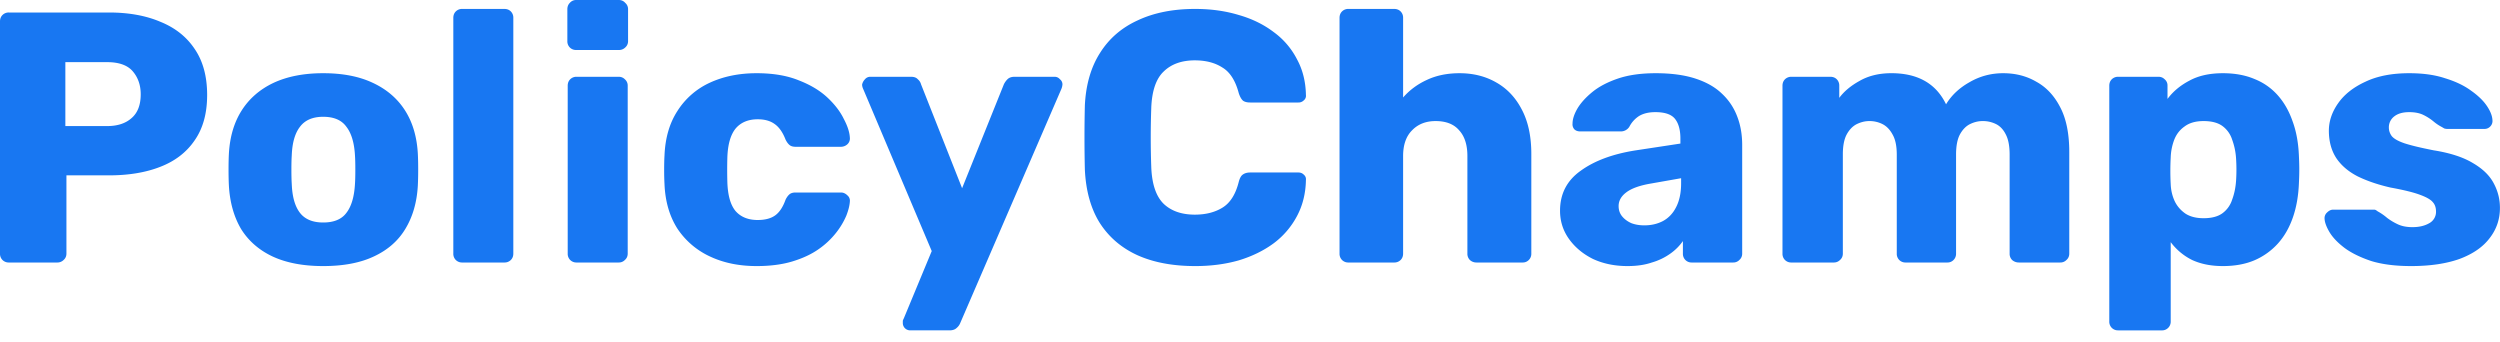
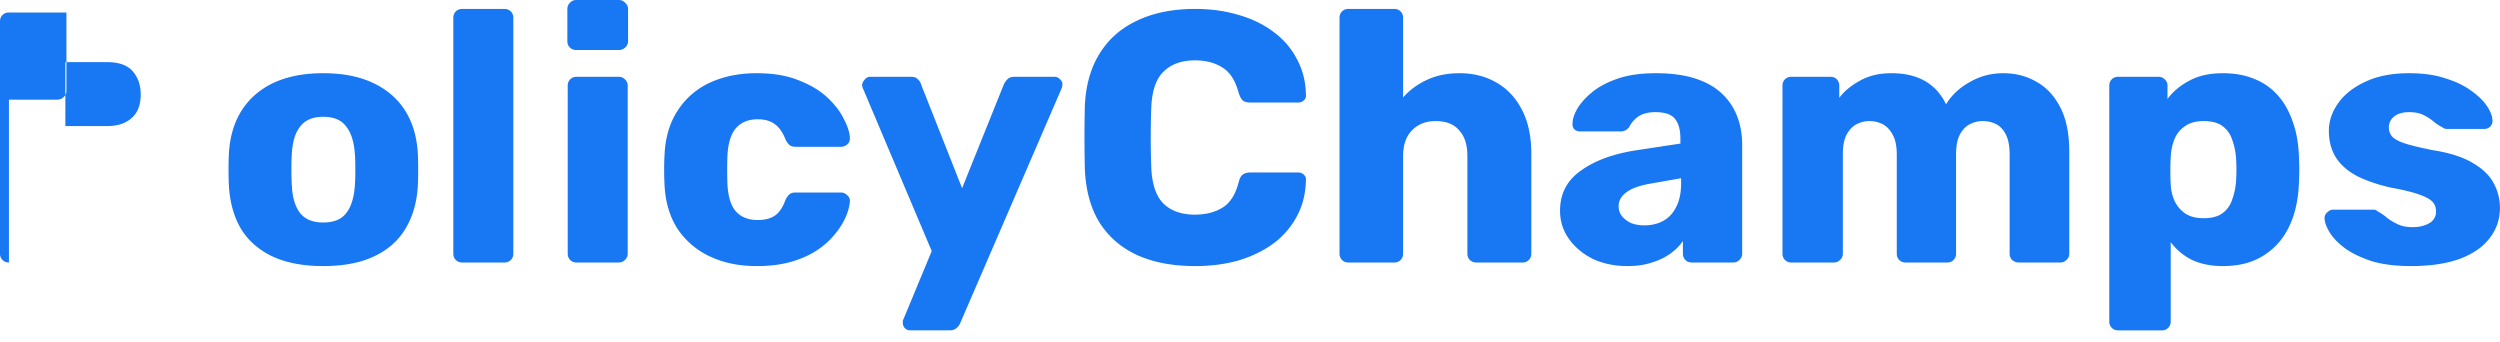
<svg xmlns="http://www.w3.org/2000/svg" width="168" height="23" fill="none">
-   <path d="M.6 17.64a.585.585 0 01-.432-.168A.586.586 0 010 17.04V1.44c0-.176.056-.32.168-.432A.585.585 0 01.6.84h6.72c1.328 0 2.48.208 3.456.624.992.4 1.76 1.008 2.304 1.824.56.816.84 1.848.84 3.096 0 1.232-.28 2.248-.84 3.048-.544.8-1.312 1.392-2.304 1.776-.976.384-2.128.576-3.456.576H4.464v5.256c0 .176-.064.32-.192.432a.584.584 0 01-.432.168H.6zm3.792-9.168H7.2c.688 0 1.232-.176 1.632-.528.416-.352.624-.888.624-1.608 0-.608-.176-1.12-.528-1.536C8.576 4.384 8 4.176 7.2 4.176H4.392v4.296zm17.326 9.408c-1.344 0-2.48-.216-3.408-.648-.912-.432-1.616-1.048-2.112-1.848-.48-.816-.752-1.784-.816-2.904-.016-.32-.024-.68-.024-1.08 0-.416.008-.776.024-1.08.064-1.136.352-2.104.864-2.904.512-.8 1.224-1.416 2.136-1.848.928-.432 2.04-.648 3.336-.648 1.312 0 2.424.216 3.336.648.928.432 1.648 1.048 2.16 1.848.512.8.8 1.768.864 2.904.016.304.024.664.024 1.08 0 .4-.008.76-.024 1.08-.064 1.12-.344 2.088-.84 2.904-.48.8-1.184 1.416-2.112 1.848-.912.432-2.048.648-3.408.648zm0-2.928c.72 0 1.24-.216 1.56-.648.336-.432.528-1.08.576-1.944.016-.24.024-.56.024-.96 0-.4-.008-.72-.024-.96-.048-.848-.24-1.488-.576-1.92-.32-.448-.84-.672-1.56-.672-.704 0-1.224.224-1.56.672-.336.432-.52 1.072-.552 1.92-.016.24-.024.56-.024.96 0 .4.008.72.024.96.032.864.216 1.512.552 1.944.336.432.856.648 1.56.648zm9.345 2.688a.585.585 0 01-.432-.168.585.585 0 01-.168-.432V1.2c0-.176.056-.32.168-.432A.586.586 0 0131.063.6h2.832c.176 0 .32.056.432.168a.586.586 0 01.168.432v15.84c0 .176-.056.32-.168.432a.585.585 0 01-.432.168h-2.832zm7.687 0a.585.585 0 01-.432-.168.585.585 0 01-.168-.432V5.76c0-.176.056-.32.168-.432a.586.586 0 01.432-.168h2.832c.16 0 .296.056.408.168a.551.551 0 01.192.432v11.28c0 .176-.064.32-.192.432a.555.555 0 01-.408.168H38.75zm-.024-14.28a.585.585 0 01-.432-.168.584.584 0 01-.168-.432V.624c0-.176.056-.32.168-.432A.548.548 0 0138.726 0h2.856c.176 0 .32.064.432.192a.551.551 0 01.192.432V2.76c0 .176-.064.32-.192.432a.585.585 0 01-.432.168h-2.856zm12.121 14.52c-1.184 0-2.232-.216-3.144-.648a5.292 5.292 0 01-2.184-1.872c-.528-.832-.816-1.824-.864-2.976-.017-.32-.025-.64-.024-.96 0-.4.008-.728.024-.984.048-1.168.336-2.16.864-2.976a5.074 5.074 0 012.16-1.896c.928-.432 1.984-.648 3.168-.648 1.104 0 2.048.16 2.832.48.784.304 1.424.688 1.92 1.152.496.464.864.944 1.104 1.44.256.48.392.904.408 1.272a.517.517 0 01-.168.432.64.64 0 01-.432.168h-3.048c-.176 0-.312-.04-.408-.12-.096-.08-.184-.2-.264-.36-.192-.496-.44-.848-.744-1.056-.288-.208-.664-.312-1.128-.312-.64 0-1.136.208-1.488.624-.336.416-.52 1.056-.552 1.92a30.064 30.064 0 000 1.704c.032.88.216 1.52.552 1.92.352.4.848.6 1.488.6.496 0 .888-.104 1.176-.312.288-.208.52-.56.696-1.056.08-.16.168-.28.264-.36.096-.08.232-.12.408-.12h3.048c.16 0 .304.064.432.192a.458.458 0 01.168.408c-.016.272-.096.592-.24.96-.174.404-.4.783-.672 1.128-.34.435-.745.815-1.2 1.128-.48.336-1.064.608-1.752.816-.688.208-1.488.312-2.4.312zm10.326 4.32a.492.492 0 01-.504-.504v-.144c.016-.048.04-.104.072-.168l1.872-4.512-4.608-10.896a.755.755 0 01-.072-.288.714.714 0 01.192-.36.455.455 0 01.36-.168h2.736c.208 0 .36.056.456.168a.644.644 0 01.216.336l2.76 6.984 2.808-6.984c.064-.128.144-.24.24-.336.112-.112.272-.168.48-.168h2.688c.144 0 .264.056.36.168a.432.432 0 01.168.336.942.942 0 01-.072.312l-6.792 15.72a.817.817 0 01-.24.336c-.112.112-.272.168-.48.168h-2.64zm19.145-4.32c-1.52 0-2.824-.248-3.912-.744-1.072-.496-1.912-1.224-2.52-2.184-.592-.96-.92-2.152-.984-3.576a93.03 93.03 0 010-4.272c.064-1.392.4-2.568 1.008-3.528.608-.976 1.456-1.712 2.544-2.208C77.542.856 78.83.6 80.318.6c1.056 0 2.032.136 2.928.408.896.256 1.68.64 2.352 1.152a5.17 5.17 0 011.56 1.824c.384.704.584 1.504.6 2.4a.391.391 0 01-.144.36.488.488 0 01-.36.144h-3.24c-.208 0-.368-.04-.48-.12-.112-.096-.208-.264-.288-.504-.224-.848-.592-1.424-1.104-1.728-.496-.32-1.112-.48-1.848-.48-.88 0-1.576.248-2.088.744-.512.48-.792 1.288-.84 2.424a56.466 56.466 0 000 4.032c.048 1.136.328 1.952.84 2.448.512.48 1.208.72 2.088.72.736 0 1.36-.16 1.872-.48.512-.32.872-.896 1.08-1.728.064-.24.152-.4.264-.48.128-.096.296-.144.504-.144h3.24c.144 0 .264.048.36.144.112.096.16.216.144.36-.016.896-.216 1.704-.6 2.424a5.461 5.461 0 01-1.56 1.824c-.672.496-1.456.88-2.352 1.152-.896.256-1.872.384-2.928.384zm10.3-.24a.583.583 0 01-.433-.168.585.585 0 01-.168-.432V1.2c0-.176.056-.32.168-.432A.586.586 0 0190.617.6h3.072c.176 0 .32.056.432.168a.586.586 0 01.168.432v5.352c.432-.496.96-.888 1.584-1.176.64-.304 1.376-.456 2.208-.456.928 0 1.752.208 2.472.624.736.416 1.312 1.032 1.728 1.848.416.8.624 1.784.624 2.952v6.696a.585.585 0 01-.366.562.577.577 0 01-.234.038h-3.096a.639.639 0 01-.432-.168.585.585 0 01-.168-.432v-6.552c0-.752-.184-1.328-.552-1.728-.352-.416-.88-.624-1.584-.624-.656 0-1.184.208-1.584.624-.4.4-.6.976-.6 1.728v6.552c0 .176-.056.32-.168.432a.585.585 0 01-.432.168h-3.07zm18.753.24c-.864 0-1.64-.16-2.328-.48-.672-.336-1.208-.784-1.608-1.344-.4-.56-.6-1.192-.6-1.896 0-1.136.464-2.032 1.392-2.688.928-.672 2.16-1.128 3.696-1.368l3-.456v-.336c0-.576-.12-1.016-.36-1.32-.24-.304-.68-.456-1.32-.456-.448 0-.816.088-1.104.264-.275.18-.498.428-.648.72a.68.68 0 01-.6.312h-2.688c-.176 0-.312-.048-.408-.144a.495.495 0 01-.12-.384c0-.288.104-.616.312-.984.224-.384.56-.76 1.008-1.128.448-.368 1.024-.672 1.728-.912s1.552-.36 2.544-.36c1.04 0 1.928.12 2.664.36.736.24 1.328.576 1.776 1.008.464.432.808.944 1.032 1.536.224.576.336 1.216.336 1.92v7.296c0 .176-.064.32-.192.432a.555.555 0 01-.408.168h-2.784a.582.582 0 01-.432-.168.585.585 0 01-.168-.432v-.84c-.229.326-.514.61-.84.84-.379.27-.801.473-1.248.6-.464.16-1.008.24-1.632.24zm1.128-2.736c.464 0 .88-.096 1.248-.288.384-.208.68-.52.888-.936.224-.432.336-.968.336-1.608v-.336l-2.04.36c-.752.128-1.304.328-1.656.6-.336.256-.504.56-.504.912 0 .272.08.504.24.696.16.192.368.344.624.456.256.096.544.144.864.144zm9.884 2.496a.582.582 0 01-.432-.168.585.585 0 01-.168-.432V5.76c0-.176.056-.32.168-.432a.595.595 0 01.432-.168h2.616c.176 0 .32.056.432.168a.588.588 0 01.168.432v.816c.32-.432.768-.808 1.344-1.128.576-.336 1.256-.512 2.04-.528 1.84-.032 3.104.664 3.792 2.088.368-.608.896-1.104 1.584-1.488.688-.4 1.44-.6 2.256-.6.832 0 1.576.192 2.232.576.672.368 1.208.944 1.608 1.728.4.768.6 1.768.6 3v6.816c0 .176-.064.32-.192.432a.555.555 0 01-.408.168h-2.784a.673.673 0 01-.456-.168.585.585 0 01-.168-.432v-6.648c0-.56-.08-1-.24-1.32-.16-.336-.376-.576-.648-.72a1.969 1.969 0 00-.936-.216c-.288 0-.576.072-.864.216-.272.144-.496.384-.672.72-.16.32-.24.76-.24 1.32v6.648a.585.585 0 01-.366.562.577.577 0 01-.234.038h-2.784a.582.582 0 01-.432-.168.585.585 0 01-.168-.432v-6.648c0-.56-.088-1-.264-1.32-.176-.336-.4-.576-.672-.72a1.912 1.912 0 00-.912-.216c-.288 0-.576.072-.864.216-.272.144-.496.384-.672.72-.16.32-.24.752-.24 1.296v6.672c0 .176-.064.32-.192.432a.573.573 0 01-.432.168h-2.832zm21.961 4.56a.582.582 0 01-.432-.168.585.585 0 01-.168-.432V5.76c0-.176.056-.32.168-.432a.595.595 0 01.432-.168h2.712c.16 0 .296.056.408.168a.528.528 0 01.192.432v.888c.368-.496.856-.904 1.464-1.224.608-.336 1.36-.504 2.256-.504.8 0 1.504.128 2.112.384.608.24 1.128.6 1.56 1.08.432.48.768 1.064 1.008 1.752.256.688.4 1.48.432 2.376.016.32.024.616.024.888s-.008.568-.024.888c-.032.864-.168 1.64-.408 2.328-.24.688-.576 1.272-1.008 1.752-.44.486-.98.871-1.584 1.128-.608.256-1.312.384-2.112.384-.784 0-1.472-.136-2.064-.408a4.036 4.036 0 01-1.44-1.2V21.6a.585.585 0 01-.366.561.577.577 0 01-.234.04h-2.928zm5.736-7.536c.544 0 .968-.112 1.272-.336.307-.228.534-.547.648-.912.144-.384.232-.808.264-1.272.032-.496.032-.992 0-1.488A4.43 4.43 0 00150 9.384a1.807 1.807 0 00-.648-.912c-.304-.224-.728-.336-1.272-.336-.528 0-.952.12-1.272.36-.32.224-.552.52-.696.888-.147.384-.228.79-.24 1.2-.032.6-.032 1.2 0 1.8.016.4.104.776.264 1.128.16.336.4.616.72.84.32.208.728.312 1.224.312zm13.94 3.216c-1.04 0-1.928-.112-2.664-.336-.72-.24-1.312-.528-1.776-.864-.448-.336-.784-.68-1.008-1.032-.224-.368-.344-.68-.36-.936a.503.503 0 01.168-.432c.128-.128.264-.192.408-.192h2.736c.048 0 .088.008.12.024s.08.048.144.096c.208.112.416.256.624.432.224.17.466.314.72.432.272.128.6.192.984.192.448 0 .824-.088 1.128-.264a.862.862 0 00.456-.792c0-.256-.072-.464-.216-.624-.144-.176-.44-.344-.888-.504-.432-.16-1.088-.32-1.968-.48-.832-.192-1.56-.44-2.184-.744-.624-.32-1.104-.728-1.44-1.224-.336-.512-.504-1.128-.504-1.848 0-.64.208-1.256.624-1.848.416-.592 1.024-1.072 1.824-1.44.8-.384 1.784-.576 2.952-.576.928 0 1.728.112 2.4.336.688.208 1.264.48 1.728.816.48.336.84.68 1.08 1.032.24.352.368.672.384.96a.522.522 0 01-.144.432.523.523 0 01-.384.168h-2.496a.8.8 0 01-.192-.024 1.56 1.56 0 01-.168-.096 3.036 3.036 0 01-.576-.384 3.43 3.43 0 00-.672-.432c-.256-.128-.576-.192-.96-.192-.432 0-.768.096-1.008.288a.911.911 0 00-.36.744c0 .208.064.4.192.576.144.176.424.336.84.48.432.144 1.096.304 1.992.48 1.104.176 1.984.464 2.64.864.656.384 1.12.84 1.392 1.368.272.512.408 1.056.408 1.632 0 .768-.232 1.448-.696 2.04-.448.592-1.12 1.056-2.016 1.392-.896.32-1.984.48-3.264.48z" fill="#1877F2" />
+   <path d="M.6 17.64a.585.585 0 01-.432-.168A.586.586 0 010 17.04V1.44c0-.176.056-.32.168-.432A.585.585 0 01.6.84h6.72H4.464v5.256c0 .176-.064.32-.192.432a.584.584 0 01-.432.168H.6zm3.792-9.168H7.2c.688 0 1.232-.176 1.632-.528.416-.352.624-.888.624-1.608 0-.608-.176-1.12-.528-1.536C8.576 4.384 8 4.176 7.2 4.176H4.392v4.296zm17.326 9.408c-1.344 0-2.48-.216-3.408-.648-.912-.432-1.616-1.048-2.112-1.848-.48-.816-.752-1.784-.816-2.904-.016-.32-.024-.68-.024-1.08 0-.416.008-.776.024-1.08.064-1.136.352-2.104.864-2.904.512-.8 1.224-1.416 2.136-1.848.928-.432 2.04-.648 3.336-.648 1.312 0 2.424.216 3.336.648.928.432 1.648 1.048 2.16 1.848.512.8.8 1.768.864 2.904.016.304.024.664.024 1.08 0 .4-.008.76-.024 1.08-.064 1.12-.344 2.088-.84 2.904-.48.8-1.184 1.416-2.112 1.848-.912.432-2.048.648-3.408.648zm0-2.928c.72 0 1.24-.216 1.56-.648.336-.432.528-1.08.576-1.944.016-.24.024-.56.024-.96 0-.4-.008-.72-.024-.96-.048-.848-.24-1.488-.576-1.92-.32-.448-.84-.672-1.56-.672-.704 0-1.224.224-1.56.672-.336.432-.52 1.072-.552 1.92-.016.24-.024.56-.024.96 0 .4.008.72.024.96.032.864.216 1.512.552 1.944.336.432.856.648 1.56.648zm9.345 2.688a.585.585 0 01-.432-.168.585.585 0 01-.168-.432V1.2c0-.176.056-.32.168-.432A.586.586 0 0131.063.6h2.832c.176 0 .32.056.432.168a.586.586 0 01.168.432v15.84c0 .176-.056.32-.168.432a.585.585 0 01-.432.168h-2.832zm7.687 0a.585.585 0 01-.432-.168.585.585 0 01-.168-.432V5.76c0-.176.056-.32.168-.432a.586.586 0 01.432-.168h2.832c.16 0 .296.056.408.168a.551.551 0 01.192.432v11.28c0 .176-.064.32-.192.432a.555.555 0 01-.408.168H38.75zm-.024-14.28a.585.585 0 01-.432-.168.584.584 0 01-.168-.432V.624c0-.176.056-.32.168-.432A.548.548 0 0138.726 0h2.856c.176 0 .32.064.432.192a.551.551 0 01.192.432V2.76c0 .176-.064.32-.192.432a.585.585 0 01-.432.168h-2.856zm12.121 14.52c-1.184 0-2.232-.216-3.144-.648a5.292 5.292 0 01-2.184-1.872c-.528-.832-.816-1.824-.864-2.976-.017-.32-.025-.64-.024-.96 0-.4.008-.728.024-.984.048-1.168.336-2.16.864-2.976a5.074 5.074 0 012.16-1.896c.928-.432 1.984-.648 3.168-.648 1.104 0 2.048.16 2.832.48.784.304 1.424.688 1.92 1.152.496.464.864.944 1.104 1.44.256.48.392.904.408 1.272a.517.517 0 01-.168.432.64.64 0 01-.432.168h-3.048c-.176 0-.312-.04-.408-.12-.096-.08-.184-.2-.264-.36-.192-.496-.44-.848-.744-1.056-.288-.208-.664-.312-1.128-.312-.64 0-1.136.208-1.488.624-.336.416-.52 1.056-.552 1.92a30.064 30.064 0 000 1.704c.032.88.216 1.52.552 1.92.352.4.848.6 1.488.6.496 0 .888-.104 1.176-.312.288-.208.52-.56.696-1.056.08-.16.168-.28.264-.36.096-.08.232-.12.408-.12h3.048c.16 0 .304.064.432.192a.458.458 0 01.168.408c-.016.272-.096.592-.24.96-.174.404-.4.783-.672 1.128-.34.435-.745.815-1.2 1.128-.48.336-1.064.608-1.752.816-.688.208-1.488.312-2.4.312zm10.326 4.32a.492.492 0 01-.504-.504v-.144c.016-.048.04-.104.072-.168l1.872-4.512-4.608-10.896a.755.755 0 01-.072-.288.714.714 0 01.192-.36.455.455 0 01.36-.168h2.736c.208 0 .36.056.456.168a.644.644 0 01.216.336l2.76 6.984 2.808-6.984c.064-.128.144-.24.24-.336.112-.112.272-.168.48-.168h2.688c.144 0 .264.056.36.168a.432.432 0 01.168.336.942.942 0 01-.072.312l-6.792 15.72a.817.817 0 01-.24.336c-.112.112-.272.168-.48.168h-2.64zm19.145-4.32c-1.52 0-2.824-.248-3.912-.744-1.072-.496-1.912-1.224-2.52-2.184-.592-.96-.92-2.152-.984-3.576a93.03 93.03 0 010-4.272c.064-1.392.4-2.568 1.008-3.528.608-.976 1.456-1.712 2.544-2.208C77.542.856 78.83.6 80.318.6c1.056 0 2.032.136 2.928.408.896.256 1.68.64 2.352 1.152a5.17 5.17 0 011.56 1.824c.384.704.584 1.504.6 2.4a.391.391 0 01-.144.36.488.488 0 01-.36.144h-3.24c-.208 0-.368-.04-.48-.12-.112-.096-.208-.264-.288-.504-.224-.848-.592-1.424-1.104-1.728-.496-.32-1.112-.48-1.848-.48-.88 0-1.576.248-2.088.744-.512.48-.792 1.288-.84 2.424a56.466 56.466 0 000 4.032c.048 1.136.328 1.952.84 2.448.512.48 1.208.72 2.088.72.736 0 1.36-.16 1.872-.48.512-.32.872-.896 1.08-1.728.064-.24.152-.4.264-.48.128-.096.296-.144.504-.144h3.24c.144 0 .264.048.36.144.112.096.16.216.144.36-.016.896-.216 1.704-.6 2.424a5.461 5.461 0 01-1.56 1.824c-.672.496-1.456.88-2.352 1.152-.896.256-1.872.384-2.928.384zm10.3-.24a.583.583 0 01-.433-.168.585.585 0 01-.168-.432V1.2c0-.176.056-.32.168-.432A.586.586 0 0190.617.6h3.072c.176 0 .32.056.432.168a.586.586 0 01.168.432v5.352c.432-.496.96-.888 1.584-1.176.64-.304 1.376-.456 2.208-.456.928 0 1.752.208 2.472.624.736.416 1.312 1.032 1.728 1.848.416.8.624 1.784.624 2.952v6.696a.585.585 0 01-.366.562.577.577 0 01-.234.038h-3.096a.639.639 0 01-.432-.168.585.585 0 01-.168-.432v-6.552c0-.752-.184-1.328-.552-1.728-.352-.416-.88-.624-1.584-.624-.656 0-1.184.208-1.584.624-.4.4-.6.976-.6 1.728v6.552c0 .176-.056.32-.168.432a.585.585 0 01-.432.168h-3.07zm18.753.24c-.864 0-1.64-.16-2.328-.48-.672-.336-1.208-.784-1.608-1.344-.4-.56-.6-1.192-.6-1.896 0-1.136.464-2.032 1.392-2.688.928-.672 2.16-1.128 3.696-1.368l3-.456v-.336c0-.576-.12-1.016-.36-1.32-.24-.304-.68-.456-1.32-.456-.448 0-.816.088-1.104.264-.275.18-.498.428-.648.72a.68.68 0 01-.6.312h-2.688c-.176 0-.312-.048-.408-.144a.495.495 0 01-.12-.384c0-.288.104-.616.312-.984.224-.384.56-.76 1.008-1.128.448-.368 1.024-.672 1.728-.912s1.552-.36 2.544-.36c1.04 0 1.928.12 2.664.36.736.24 1.328.576 1.776 1.008.464.432.808.944 1.032 1.536.224.576.336 1.216.336 1.92v7.296c0 .176-.064.32-.192.432a.555.555 0 01-.408.168h-2.784a.582.582 0 01-.432-.168.585.585 0 01-.168-.432v-.84c-.229.326-.514.61-.84.84-.379.27-.801.473-1.248.6-.464.16-1.008.24-1.632.24zm1.128-2.736c.464 0 .88-.096 1.248-.288.384-.208.68-.52.888-.936.224-.432.336-.968.336-1.608v-.336l-2.04.36c-.752.128-1.304.328-1.656.6-.336.256-.504.56-.504.912 0 .272.08.504.24.696.16.192.368.344.624.456.256.096.544.144.864.144zm9.884 2.496a.582.582 0 01-.432-.168.585.585 0 01-.168-.432V5.76c0-.176.056-.32.168-.432a.595.595 0 01.432-.168h2.616c.176 0 .32.056.432.168a.588.588 0 01.168.432v.816c.32-.432.768-.808 1.344-1.128.576-.336 1.256-.512 2.04-.528 1.84-.032 3.104.664 3.792 2.088.368-.608.896-1.104 1.584-1.488.688-.4 1.44-.6 2.256-.6.832 0 1.576.192 2.232.576.672.368 1.208.944 1.608 1.728.4.768.6 1.768.6 3v6.816c0 .176-.064.32-.192.432a.555.555 0 01-.408.168h-2.784a.673.673 0 01-.456-.168.585.585 0 01-.168-.432v-6.648c0-.56-.08-1-.24-1.32-.16-.336-.376-.576-.648-.72a1.969 1.969 0 00-.936-.216c-.288 0-.576.072-.864.216-.272.144-.496.384-.672.72-.16.32-.24.76-.24 1.32v6.648a.585.585 0 01-.366.562.577.577 0 01-.234.038h-2.784a.582.582 0 01-.432-.168.585.585 0 01-.168-.432v-6.648c0-.56-.088-1-.264-1.32-.176-.336-.4-.576-.672-.72a1.912 1.912 0 00-.912-.216c-.288 0-.576.072-.864.216-.272.144-.496.384-.672.72-.16.32-.24.752-.24 1.296v6.672c0 .176-.064.32-.192.432a.573.573 0 01-.432.168h-2.832zm21.961 4.56a.582.582 0 01-.432-.168.585.585 0 01-.168-.432V5.76c0-.176.056-.32.168-.432a.595.595 0 01.432-.168h2.712c.16 0 .296.056.408.168a.528.528 0 01.192.432v.888c.368-.496.856-.904 1.464-1.224.608-.336 1.36-.504 2.256-.504.8 0 1.504.128 2.112.384.608.24 1.128.6 1.56 1.08.432.48.768 1.064 1.008 1.752.256.688.4 1.48.432 2.376.016.32.024.616.024.888s-.008.568-.024.888c-.032.864-.168 1.64-.408 2.328-.24.688-.576 1.272-1.008 1.752-.44.486-.98.871-1.584 1.128-.608.256-1.312.384-2.112.384-.784 0-1.472-.136-2.064-.408a4.036 4.036 0 01-1.44-1.2V21.6a.585.585 0 01-.366.561.577.577 0 01-.234.04h-2.928zm5.736-7.536c.544 0 .968-.112 1.272-.336.307-.228.534-.547.648-.912.144-.384.232-.808.264-1.272.032-.496.032-.992 0-1.488A4.43 4.43 0 00150 9.384a1.807 1.807 0 00-.648-.912c-.304-.224-.728-.336-1.272-.336-.528 0-.952.12-1.272.36-.32.224-.552.52-.696.888-.147.384-.228.79-.24 1.2-.032.6-.032 1.2 0 1.8.016.4.104.776.264 1.128.16.336.4.616.72.84.32.208.728.312 1.224.312zm13.94 3.216c-1.04 0-1.928-.112-2.664-.336-.72-.24-1.312-.528-1.776-.864-.448-.336-.784-.68-1.008-1.032-.224-.368-.344-.68-.36-.936a.503.503 0 01.168-.432c.128-.128.264-.192.408-.192h2.736c.048 0 .088.008.12.024s.08.048.144.096c.208.112.416.256.624.432.224.17.466.314.72.432.272.128.6.192.984.192.448 0 .824-.088 1.128-.264a.862.862 0 00.456-.792c0-.256-.072-.464-.216-.624-.144-.176-.44-.344-.888-.504-.432-.16-1.088-.32-1.968-.48-.832-.192-1.56-.44-2.184-.744-.624-.32-1.104-.728-1.44-1.224-.336-.512-.504-1.128-.504-1.848 0-.64.208-1.256.624-1.848.416-.592 1.024-1.072 1.824-1.44.8-.384 1.784-.576 2.952-.576.928 0 1.728.112 2.4.336.688.208 1.264.48 1.728.816.48.336.84.68 1.08 1.032.24.352.368.672.384.96a.522.522 0 01-.144.432.523.523 0 01-.384.168h-2.496a.8.8 0 01-.192-.024 1.56 1.56 0 01-.168-.096 3.036 3.036 0 01-.576-.384 3.43 3.43 0 00-.672-.432c-.256-.128-.576-.192-.96-.192-.432 0-.768.096-1.008.288a.911.911 0 00-.36.744c0 .208.064.4.192.576.144.176.424.336.84.48.432.144 1.096.304 1.992.48 1.104.176 1.984.464 2.64.864.656.384 1.12.84 1.392 1.368.272.512.408 1.056.408 1.632 0 .768-.232 1.448-.696 2.04-.448.592-1.12 1.056-2.016 1.392-.896.32-1.984.48-3.264.48z" fill="#1877F2" />
</svg>